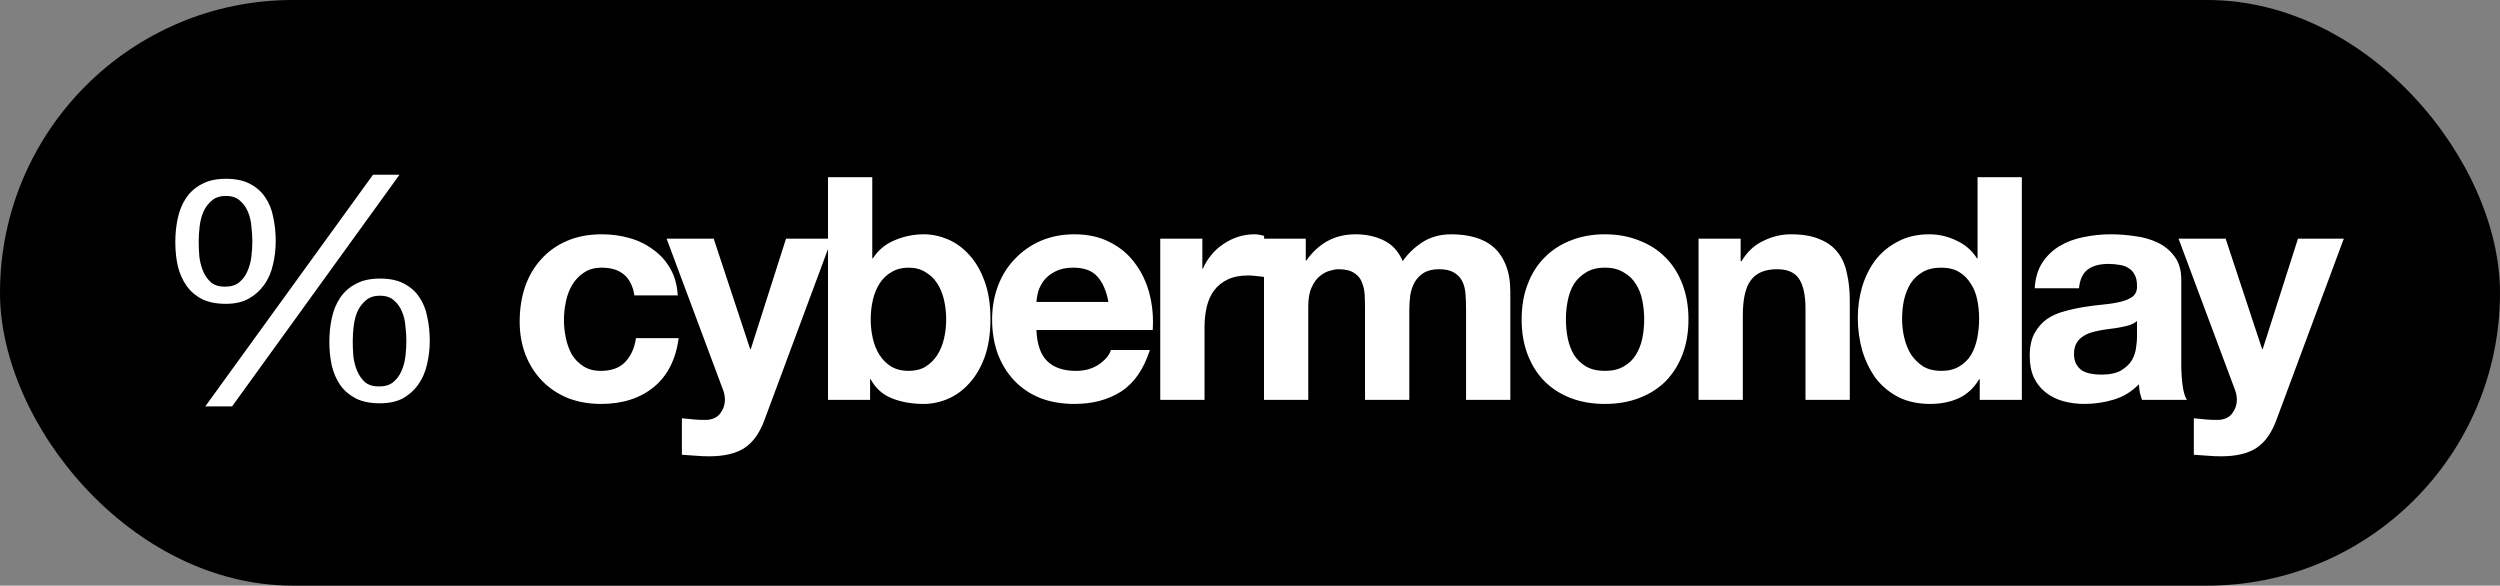
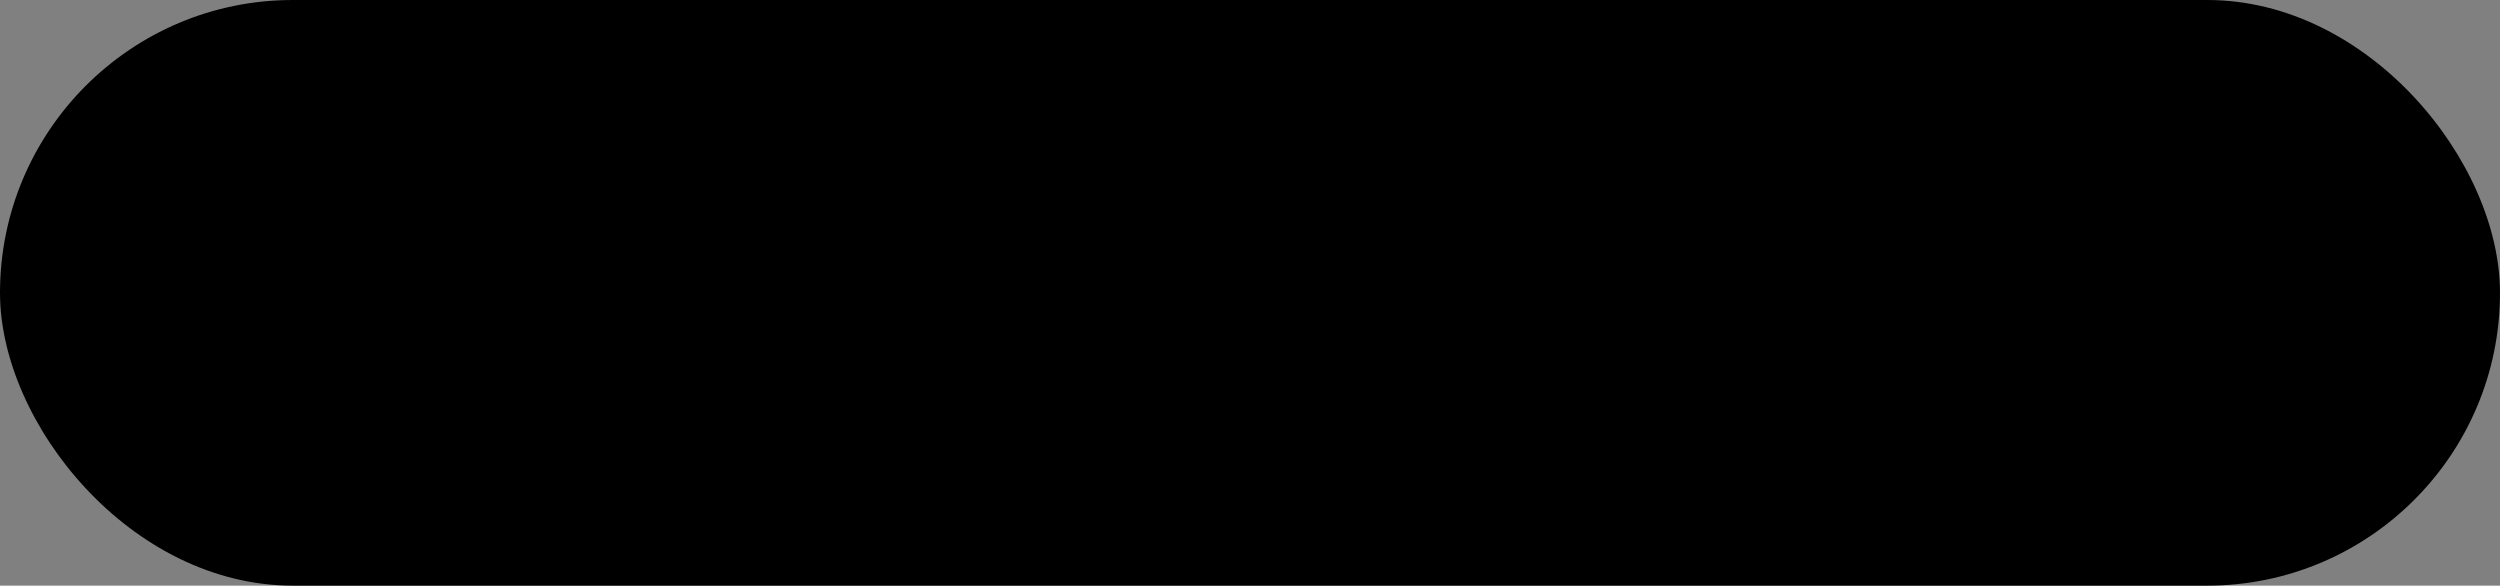
<svg xmlns="http://www.w3.org/2000/svg" fill="none" viewBox="0 0 794 186" height="186" width="794">
  <rect x="0" y="0" width="794" height="186" fill="#808080" stroke="none" />
  <rect fill="black" rx="93" height="186" width="794" />
-   <path fill="white" d="M63.106 76.69C63.106 78.142 63.172 79.727 63.304 81.444C63.502 83.094 63.899 84.646 64.493 86.098C65.087 87.485 65.912 88.673 66.969 89.663C68.091 90.588 69.577 91.05 71.425 91.05C73.34 91.05 74.859 90.588 75.981 89.663C77.103 88.739 77.962 87.584 78.556 86.197C79.216 84.745 79.645 83.16 79.843 81.444C80.041 79.727 80.141 78.109 80.141 76.591C80.141 75.138 80.041 73.587 79.843 71.936C79.711 70.219 79.348 68.668 78.754 67.281C78.16 65.829 77.301 64.64 76.179 63.716C75.123 62.726 73.637 62.231 71.722 62.231C69.874 62.231 68.388 62.726 67.266 63.716C66.143 64.64 65.252 65.829 64.592 67.281C63.998 68.668 63.602 70.219 63.403 71.936C63.205 73.587 63.106 75.171 63.106 76.69ZM55.679 76.888C55.679 74.181 55.943 71.639 56.471 69.262C56.999 66.819 57.89 64.673 59.145 62.825C60.399 60.976 62.05 59.524 64.097 58.467C66.143 57.345 68.685 56.784 71.722 56.784C74.826 56.784 77.368 57.312 79.348 58.368C81.395 59.425 83.013 60.844 84.201 62.627C85.455 64.409 86.314 66.522 86.776 68.965C87.304 71.342 87.568 73.884 87.568 76.591C87.568 79.166 87.271 81.675 86.677 84.118C86.149 86.494 85.224 88.607 83.904 90.456C82.649 92.238 81.032 93.691 79.051 94.813C77.07 95.936 74.627 96.497 71.722 96.497C68.751 96.497 66.242 96.002 64.196 95.011C62.149 93.955 60.498 92.535 59.244 90.753C57.989 88.97 57.065 86.891 56.471 84.514C55.943 82.137 55.679 79.595 55.679 76.888ZM112.03 108.381C112.03 109.834 112.096 111.418 112.228 113.135C112.426 114.786 112.822 116.337 113.417 117.79C114.011 119.176 114.836 120.365 115.892 121.355C117.015 122.279 118.5 122.741 120.349 122.741C122.264 122.741 123.782 122.279 124.905 121.355C126.027 120.431 126.885 119.275 127.48 117.889C128.14 116.436 128.569 114.852 128.767 113.135C128.965 111.418 129.064 109.801 129.064 108.282C129.064 106.83 128.965 105.278 128.767 103.628C128.635 101.911 128.272 100.359 127.678 98.973C127.083 97.52 126.225 96.332 125.103 95.408C124.046 94.417 122.561 93.922 120.646 93.922C118.797 93.922 117.312 94.417 116.19 95.408C115.067 96.332 114.176 97.52 113.516 98.973C112.921 100.359 112.525 101.911 112.327 103.628C112.129 105.278 112.03 106.863 112.03 108.381ZM104.602 108.579C104.602 105.872 104.866 103.33 105.395 100.954C105.923 98.511 106.814 96.365 108.069 94.516C109.323 92.668 110.974 91.215 113.02 90.159C115.067 89.036 117.609 88.475 120.646 88.475C123.749 88.475 126.291 89.003 128.272 90.06C130.319 91.116 131.936 92.535 133.125 94.318C134.379 96.101 135.237 98.214 135.7 100.656C136.228 103.033 136.492 105.575 136.492 108.282C136.492 110.857 136.195 113.366 135.601 115.809C135.072 118.186 134.148 120.299 132.828 122.147C131.573 123.93 129.956 125.382 127.975 126.505C125.994 127.561 123.551 128.089 120.646 128.089C117.675 128.089 115.166 127.594 113.119 126.604C111.073 125.547 109.422 124.161 108.168 122.444C106.913 120.662 105.989 118.582 105.395 116.205C104.866 113.828 104.602 111.286 104.602 108.579ZM118.467 55.496H126.885L73.703 129.08H65.186L118.467 55.496ZM201.491 93.823C200.567 87.947 197.101 85.009 191.092 85.009C188.848 85.009 186.966 85.537 185.447 86.593C183.929 87.584 182.674 88.904 181.684 90.555C180.76 92.139 180.099 93.922 179.703 95.903C179.307 97.817 179.109 99.732 179.109 101.647C179.109 103.495 179.307 105.377 179.703 107.292C180.099 109.207 180.727 110.956 181.585 112.541C182.509 114.059 183.731 115.314 185.249 116.304C186.768 117.294 188.616 117.79 190.795 117.79C194.162 117.79 196.737 116.865 198.52 115.017C200.369 113.102 201.524 110.56 201.986 107.391H215.554C214.63 114.191 211.989 119.374 207.631 122.94C203.274 126.505 197.695 128.287 190.894 128.287C187.065 128.287 183.533 127.66 180.297 126.406C177.128 125.085 174.421 123.27 172.176 120.959C169.932 118.648 168.182 115.908 166.928 112.739C165.673 109.504 165.046 105.971 165.046 102.142C165.046 98.181 165.607 94.516 166.73 91.149C167.918 87.716 169.635 84.778 171.879 82.335C174.124 79.826 176.864 77.878 180.099 76.492C183.335 75.105 187.032 74.412 191.191 74.412C194.228 74.412 197.134 74.808 199.907 75.6C202.746 76.393 205.254 77.614 207.433 79.265C209.678 80.849 211.494 82.863 212.88 85.306C214.267 87.683 215.059 90.522 215.257 93.823H201.491ZM242.811 133.338C241.292 137.498 239.179 140.469 236.472 142.252C233.765 144.034 230.002 144.925 225.182 144.925C223.73 144.925 222.277 144.859 220.825 144.727C219.438 144.661 218.019 144.562 216.566 144.43V132.843C217.887 132.975 219.24 133.107 220.627 133.239C222.013 133.371 223.4 133.404 224.786 133.338C226.635 133.14 227.988 132.414 228.847 131.16C229.771 129.905 230.233 128.519 230.233 127C230.233 125.878 230.035 124.821 229.639 123.831L211.713 75.799H226.668L238.255 110.857H238.453L249.644 75.799H264.202L242.811 133.338ZM300.505 101.449C300.505 99.27 300.273 97.19 299.811 95.21C299.349 93.229 298.623 91.479 297.632 89.961C296.642 88.442 295.388 87.254 293.869 86.395C292.417 85.471 290.634 85.009 288.521 85.009C286.474 85.009 284.692 85.471 283.173 86.395C281.655 87.254 280.4 88.442 279.41 89.961C278.42 91.479 277.693 93.229 277.231 95.21C276.769 97.19 276.538 99.27 276.538 101.449C276.538 103.562 276.769 105.608 277.231 107.589C277.693 109.57 278.42 111.319 279.41 112.838C280.4 114.356 281.655 115.578 283.173 116.502C284.692 117.361 286.474 117.79 288.521 117.79C290.634 117.79 292.417 117.361 293.869 116.502C295.388 115.578 296.642 114.356 297.632 112.838C298.623 111.319 299.349 109.57 299.811 107.589C300.273 105.608 300.505 103.562 300.505 101.449ZM262.97 56.288H277.033V82.038H277.231C278.948 79.397 281.259 77.482 284.164 76.294C287.135 75.039 290.205 74.412 293.374 74.412C295.949 74.412 298.491 74.94 301 75.996C303.509 77.053 305.753 78.671 307.734 80.849C309.781 83.028 311.431 85.834 312.686 89.267C313.94 92.635 314.568 96.662 314.568 101.35C314.568 106.037 313.94 110.098 312.686 113.531C311.431 116.898 309.781 119.671 307.734 121.85C305.753 124.029 303.509 125.647 301 126.703C298.491 127.759 295.949 128.287 293.374 128.287C289.611 128.287 286.243 127.693 283.272 126.505C280.301 125.316 278.056 123.303 276.538 120.464H276.34V127H262.97V56.288ZM352.036 95.903C351.375 92.338 350.187 89.63 348.47 87.782C346.82 85.933 344.278 85.009 340.845 85.009C338.6 85.009 336.718 85.405 335.2 86.197C333.747 86.924 332.559 87.848 331.634 88.97C330.776 90.093 330.149 91.281 329.753 92.535C329.422 93.79 329.224 94.912 329.158 95.903H352.036ZM329.158 104.816C329.356 109.372 330.512 112.673 332.625 114.72C334.737 116.766 337.774 117.79 341.736 117.79C344.575 117.79 347.018 117.096 349.065 115.71C351.111 114.257 352.366 112.739 352.828 111.154H365.207C363.227 117.294 360.19 121.685 356.096 124.326C352.003 126.967 347.051 128.287 341.241 128.287C337.213 128.287 333.582 127.66 330.347 126.406C327.112 125.085 324.372 123.237 322.127 120.86C319.882 118.483 318.132 115.644 316.878 112.343C315.689 109.041 315.095 105.41 315.095 101.449C315.095 97.619 315.723 94.054 316.977 90.753C318.231 87.452 320.014 84.613 322.325 82.236C324.636 79.793 327.376 77.878 330.545 76.492C333.78 75.105 337.345 74.412 341.241 74.412C345.598 74.412 349.395 75.27 352.63 76.987C355.865 78.638 358.506 80.882 360.553 83.721C362.665 86.56 364.184 89.796 365.108 93.427C366.033 97.058 366.363 100.855 366.099 104.816H329.158ZM368.497 75.799H381.867V85.306H382.065C382.725 83.721 383.617 82.269 384.739 80.948C385.862 79.562 387.149 78.406 388.602 77.482C390.054 76.492 391.606 75.732 393.256 75.204C394.907 74.676 396.623 74.412 398.406 74.412C399.33 74.412 400.354 74.577 401.476 74.907V87.98C400.816 87.848 400.024 87.749 399.099 87.683C398.175 87.551 397.284 87.485 396.425 87.485C393.85 87.485 391.672 87.914 389.889 88.772C388.106 89.63 386.654 90.819 385.531 92.338C384.475 93.79 383.716 95.507 383.254 97.487C382.791 99.468 382.56 101.614 382.56 103.925V127H368.497V75.799ZM401.444 75.799H414.714V82.731H414.913C416.761 80.09 418.973 78.043 421.548 76.591C424.189 75.138 427.193 74.412 430.56 74.412C433.795 74.412 436.733 75.039 439.374 76.294C442.081 77.548 444.128 79.76 445.515 82.929C447.033 80.684 449.08 78.704 451.655 76.987C454.296 75.27 457.399 74.412 460.964 74.412C463.671 74.412 466.18 74.742 468.491 75.402C470.802 76.063 472.783 77.119 474.433 78.572C476.084 80.024 477.371 81.939 478.296 84.316C479.22 86.626 479.682 89.432 479.682 92.734V127H465.619V97.983C465.619 96.266 465.553 94.648 465.421 93.13C465.289 91.611 464.926 90.291 464.331 89.168C463.737 88.046 462.846 87.155 461.657 86.494C460.535 85.834 458.984 85.504 457.003 85.504C455.022 85.504 453.405 85.9 452.15 86.692C450.962 87.419 450.004 88.409 449.278 89.663C448.618 90.852 448.156 92.238 447.892 93.823C447.693 95.341 447.594 96.893 447.594 98.478V127H433.531V98.28C433.531 96.761 433.498 95.275 433.432 93.823C433.366 92.304 433.069 90.918 432.541 89.663C432.079 88.409 431.253 87.419 430.065 86.692C428.943 85.9 427.259 85.504 425.014 85.504C424.354 85.504 423.463 85.669 422.34 85.999C421.284 86.263 420.227 86.825 419.171 87.683C418.181 88.475 417.322 89.663 416.596 91.248C415.87 92.767 415.507 94.78 415.507 97.289V127H401.444V75.799ZM497.335 101.449C497.335 103.495 497.533 105.509 497.929 107.49C498.326 109.405 498.986 111.154 499.91 112.739C500.9 114.257 502.188 115.479 503.772 116.403C505.357 117.327 507.338 117.79 509.715 117.79C512.091 117.79 514.072 117.327 515.657 116.403C517.307 115.479 518.595 114.257 519.519 112.739C520.51 111.154 521.203 109.405 521.599 107.49C521.995 105.509 522.193 103.495 522.193 101.449C522.193 99.402 521.995 97.388 521.599 95.408C521.203 93.427 520.51 91.677 519.519 90.159C518.595 88.64 517.307 87.419 515.657 86.494C514.072 85.504 512.091 85.009 509.715 85.009C507.338 85.009 505.357 85.504 503.772 86.494C502.188 87.419 500.9 88.64 499.91 90.159C498.986 91.677 498.326 93.427 497.929 95.408C497.533 97.388 497.335 99.402 497.335 101.449ZM483.272 101.449C483.272 97.355 483.899 93.658 485.154 90.357C486.408 86.99 488.191 84.15 490.502 81.84C492.813 79.463 495.586 77.647 498.821 76.393C502.056 75.072 505.687 74.412 509.715 74.412C513.742 74.412 517.373 75.072 520.609 76.393C523.91 77.647 526.716 79.463 529.027 81.84C531.337 84.15 533.12 86.99 534.375 90.357C535.629 93.658 536.256 97.355 536.256 101.449C536.256 105.542 535.629 109.24 534.375 112.541C533.12 115.842 531.337 118.681 529.027 121.058C526.716 123.369 523.91 125.151 520.609 126.406C517.373 127.66 513.742 128.287 509.715 128.287C505.687 128.287 502.056 127.66 498.821 126.406C495.586 125.151 492.813 123.369 490.502 121.058C488.191 118.681 486.408 115.842 485.154 112.541C483.899 109.24 483.272 105.542 483.272 101.449ZM539.458 75.799H552.828V82.929H553.125C554.907 79.958 557.218 77.812 560.057 76.492C562.896 75.105 565.801 74.412 568.773 74.412C572.536 74.412 575.606 74.94 577.983 75.996C580.426 76.987 582.34 78.406 583.727 80.255C585.113 82.038 586.071 84.249 586.599 86.891C587.193 89.465 587.49 92.338 587.49 95.507V127H573.427V98.082C573.427 93.856 572.767 90.72 571.446 88.673C570.126 86.56 567.782 85.504 564.415 85.504C560.586 85.504 557.813 86.659 556.096 88.97C554.379 91.215 553.521 94.945 553.521 100.161V127H539.458V75.799ZM628.568 101.251C628.568 99.138 628.37 97.124 627.973 95.21C627.577 93.229 626.884 91.512 625.894 90.06C624.969 88.541 623.748 87.32 622.229 86.395C620.711 85.471 618.796 85.009 616.485 85.009C614.174 85.009 612.227 85.471 610.642 86.395C609.058 87.32 607.77 88.541 606.78 90.06C605.855 91.578 605.162 93.328 604.7 95.308C604.304 97.223 604.106 99.237 604.106 101.35C604.106 103.33 604.337 105.311 604.799 107.292C605.261 109.273 605.988 111.055 606.978 112.64C608.034 114.158 609.322 115.413 610.84 116.403C612.425 117.327 614.307 117.79 616.485 117.79C618.796 117.79 620.711 117.327 622.229 116.403C623.814 115.479 625.068 114.257 625.993 112.739C626.917 111.154 627.577 109.372 627.973 107.391C628.37 105.41 628.568 103.363 628.568 101.251ZM628.766 120.464H628.568C626.917 123.237 624.738 125.25 622.031 126.505C619.39 127.693 616.386 128.287 613.019 128.287C609.19 128.287 605.822 127.561 602.917 126.109C600.012 124.59 597.602 122.576 595.688 120.067C593.839 117.493 592.42 114.554 591.429 111.253C590.505 107.952 590.043 104.519 590.043 100.954C590.043 97.52 590.505 94.219 591.429 91.05C592.42 87.815 593.839 84.976 595.688 82.533C597.602 80.09 599.979 78.142 602.818 76.69C605.657 75.171 608.959 74.412 612.722 74.412C615.759 74.412 618.631 75.072 621.338 76.393C624.111 77.647 626.29 79.529 627.874 82.038H628.073V56.288H642.136V127H628.766V120.464ZM646.229 91.545C646.427 88.244 647.252 85.504 648.704 83.325C650.157 81.146 652.006 79.397 654.25 78.076C656.495 76.756 659.004 75.832 661.777 75.303C664.616 74.709 667.455 74.412 670.294 74.412C672.869 74.412 675.477 74.61 678.118 75.006C680.759 75.336 683.169 76.029 685.348 77.086C687.527 78.142 689.309 79.628 690.696 81.543C692.082 83.391 692.775 85.867 692.775 88.97V115.611C692.775 117.922 692.907 120.134 693.172 122.246C693.436 124.359 693.898 125.944 694.558 127H680.297C680.033 126.208 679.802 125.415 679.604 124.623C679.472 123.765 679.373 122.907 679.307 122.048C677.062 124.359 674.421 125.977 671.384 126.901C668.347 127.825 665.243 128.287 662.074 128.287C659.631 128.287 657.354 127.99 655.241 127.396C653.128 126.802 651.279 125.878 649.695 124.623C648.11 123.369 646.856 121.784 645.931 119.869C645.073 117.955 644.644 115.677 644.644 113.036C644.644 110.131 645.139 107.754 646.13 105.905C647.186 103.991 648.506 102.472 650.091 101.35C651.742 100.227 653.59 99.402 655.637 98.874C657.75 98.28 659.863 97.817 661.975 97.487C664.088 97.157 666.168 96.893 668.215 96.695C670.261 96.497 672.077 96.2 673.662 95.804C675.246 95.408 676.501 94.846 677.425 94.12C678.349 93.328 678.778 92.205 678.712 90.753C678.712 89.234 678.448 88.046 677.92 87.188C677.458 86.263 676.798 85.57 675.939 85.108C675.147 84.58 674.19 84.249 673.067 84.118C672.011 83.919 670.855 83.82 669.601 83.82C666.828 83.82 664.649 84.415 663.065 85.603C661.48 86.791 660.556 88.772 660.292 91.545H646.229ZM678.712 101.944C678.118 102.472 677.359 102.901 676.435 103.231C675.576 103.495 674.619 103.727 673.562 103.925C672.572 104.123 671.516 104.288 670.393 104.42C669.271 104.552 668.149 104.717 667.026 104.915C665.97 105.113 664.913 105.377 663.857 105.707C662.867 106.037 661.975 106.5 661.183 107.094C660.457 107.622 659.863 108.315 659.4 109.174C658.938 110.032 658.707 111.121 658.707 112.442C658.707 113.696 658.938 114.753 659.4 115.611C659.863 116.469 660.49 117.162 661.282 117.691C662.074 118.153 662.999 118.483 664.055 118.681C665.111 118.879 666.201 118.978 667.323 118.978C670.096 118.978 672.242 118.516 673.761 117.592C675.279 116.667 676.401 115.578 677.128 114.323C677.854 113.003 678.283 111.682 678.415 110.362C678.613 109.041 678.712 107.985 678.712 107.193V101.944ZM723.003 133.338C721.484 137.498 719.372 140.469 716.665 142.252C713.958 144.034 710.194 144.925 705.375 144.925C703.922 144.925 702.47 144.859 701.017 144.727C699.631 144.661 698.211 144.562 696.759 144.43V132.843C698.079 132.975 699.432 133.107 700.819 133.239C702.205 133.371 703.592 133.404 704.978 133.338C706.827 133.14 708.181 132.414 709.039 131.16C709.963 129.905 710.425 128.519 710.425 127C710.425 125.878 710.227 124.821 709.831 123.831L691.906 75.799H706.86L718.447 110.857H718.645L729.836 75.799H744.395L723.003 133.338Z" />
</svg>